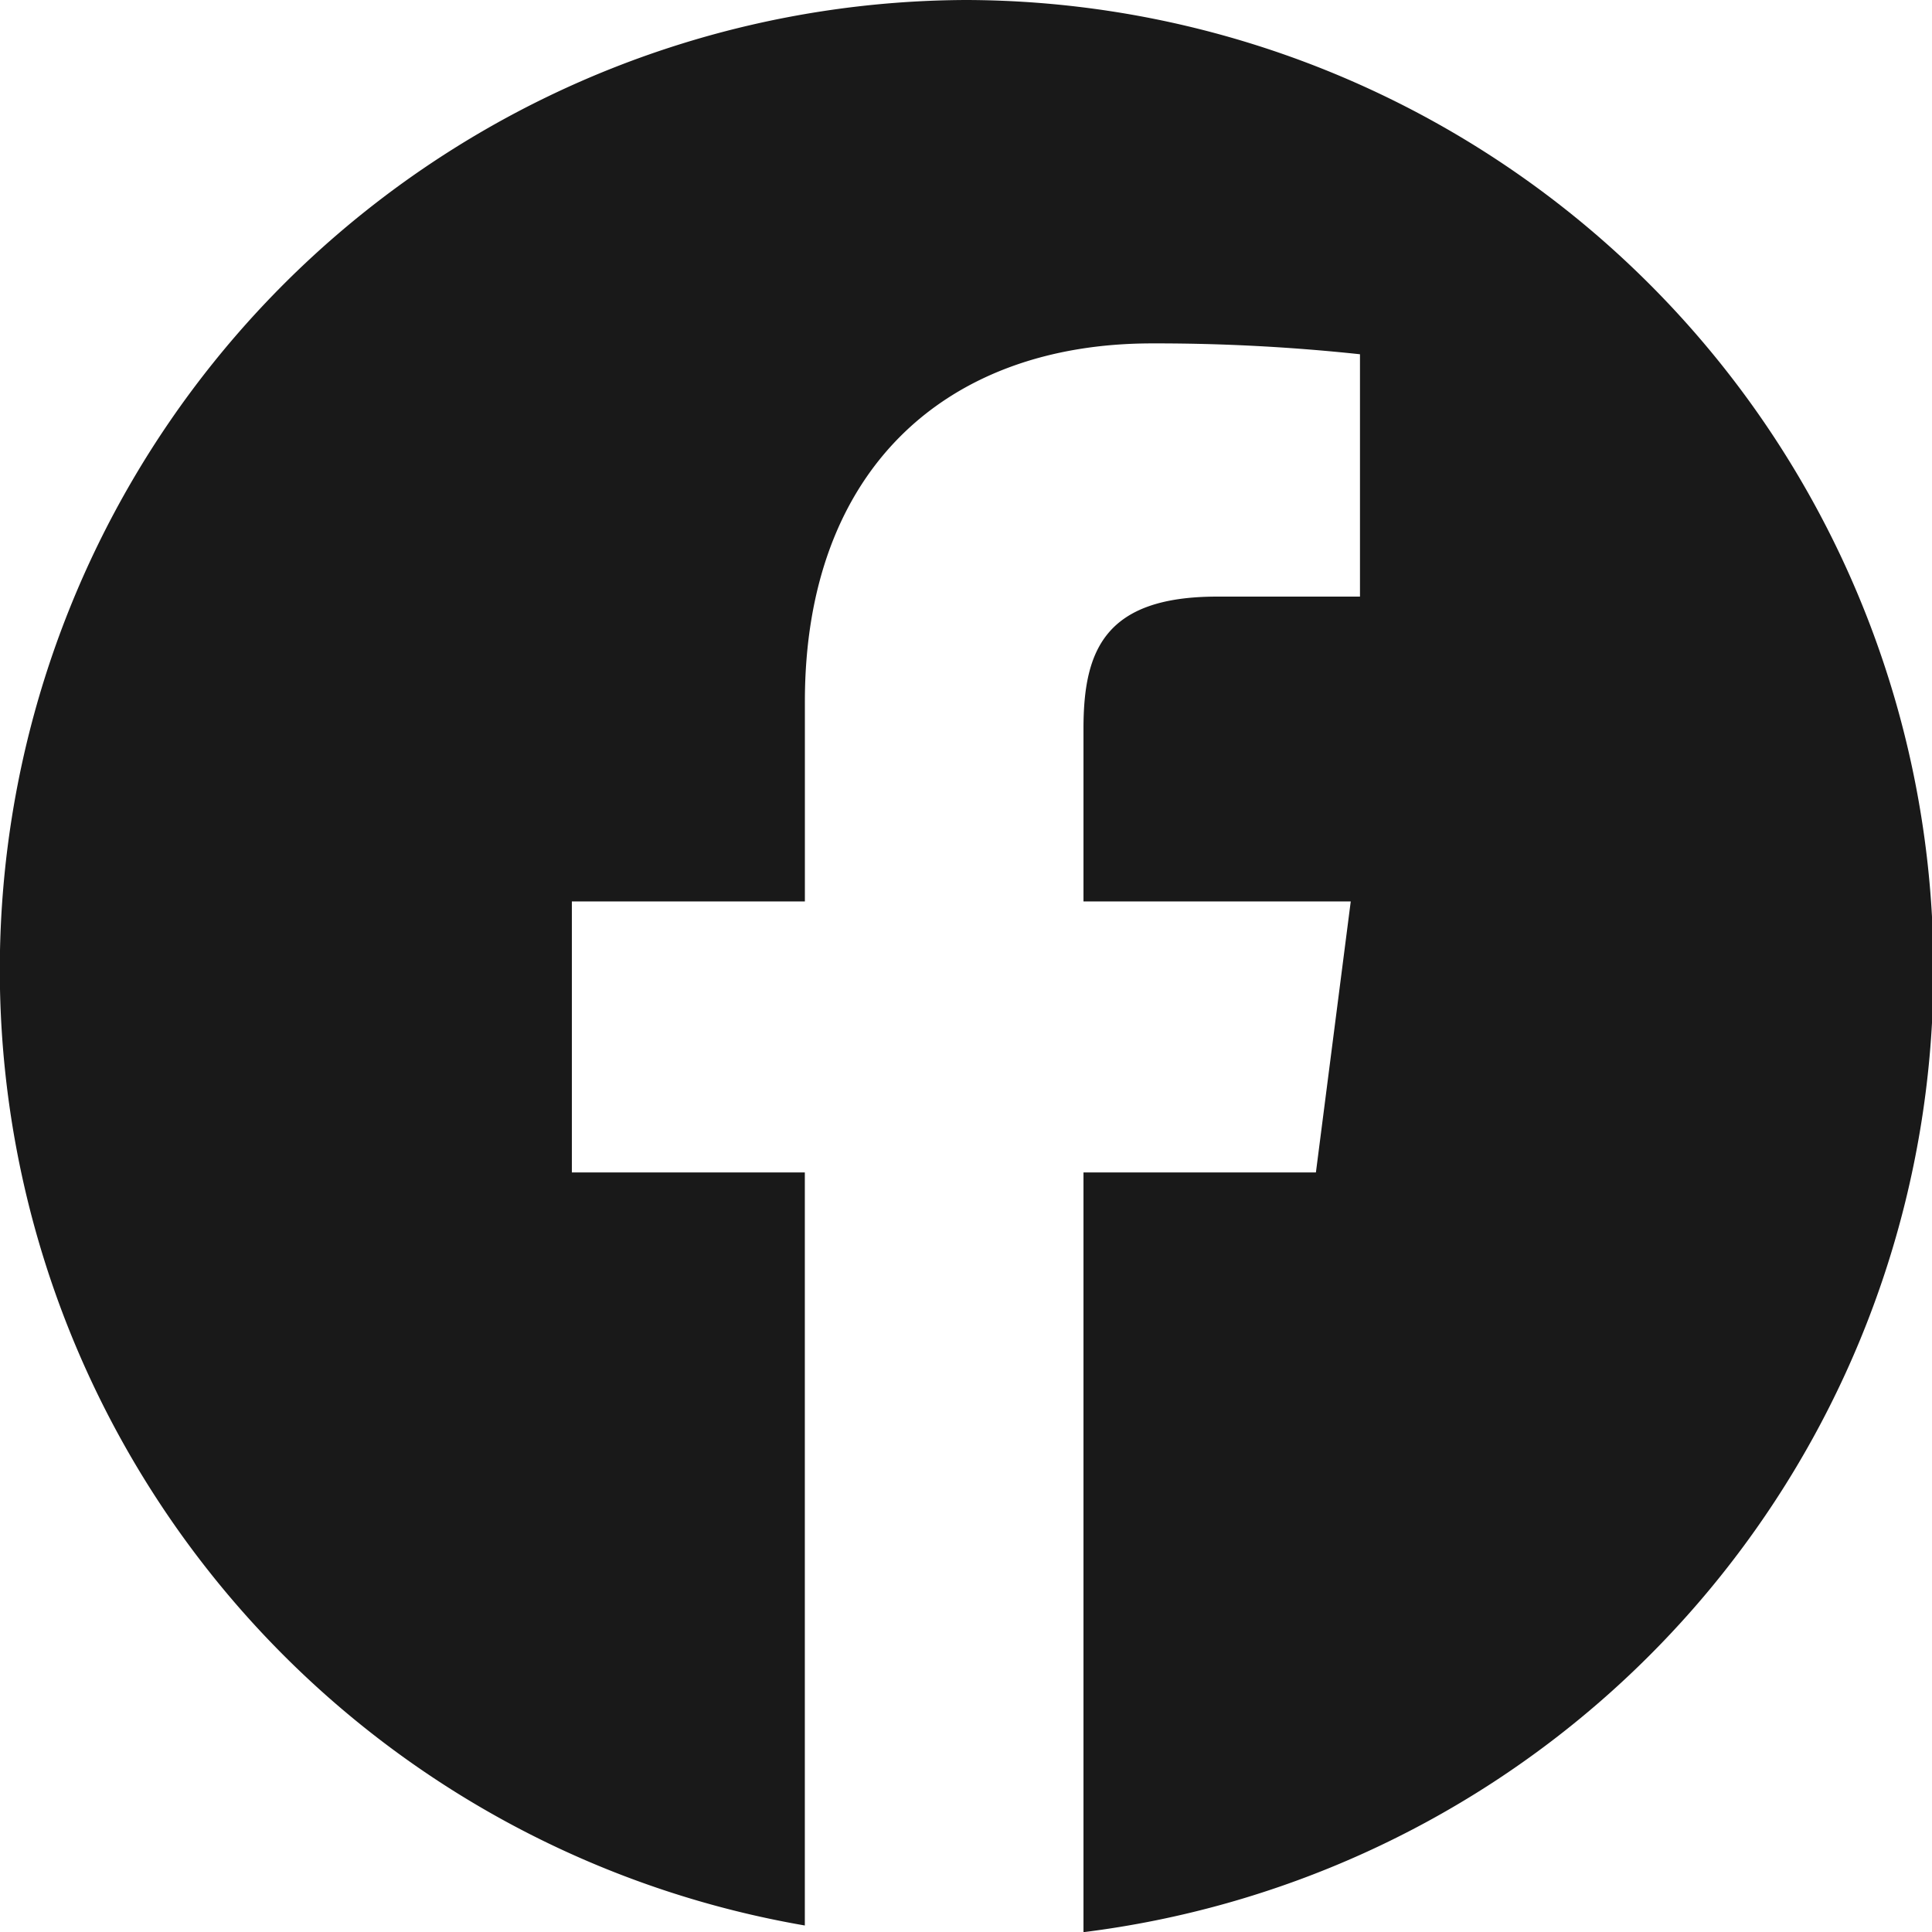
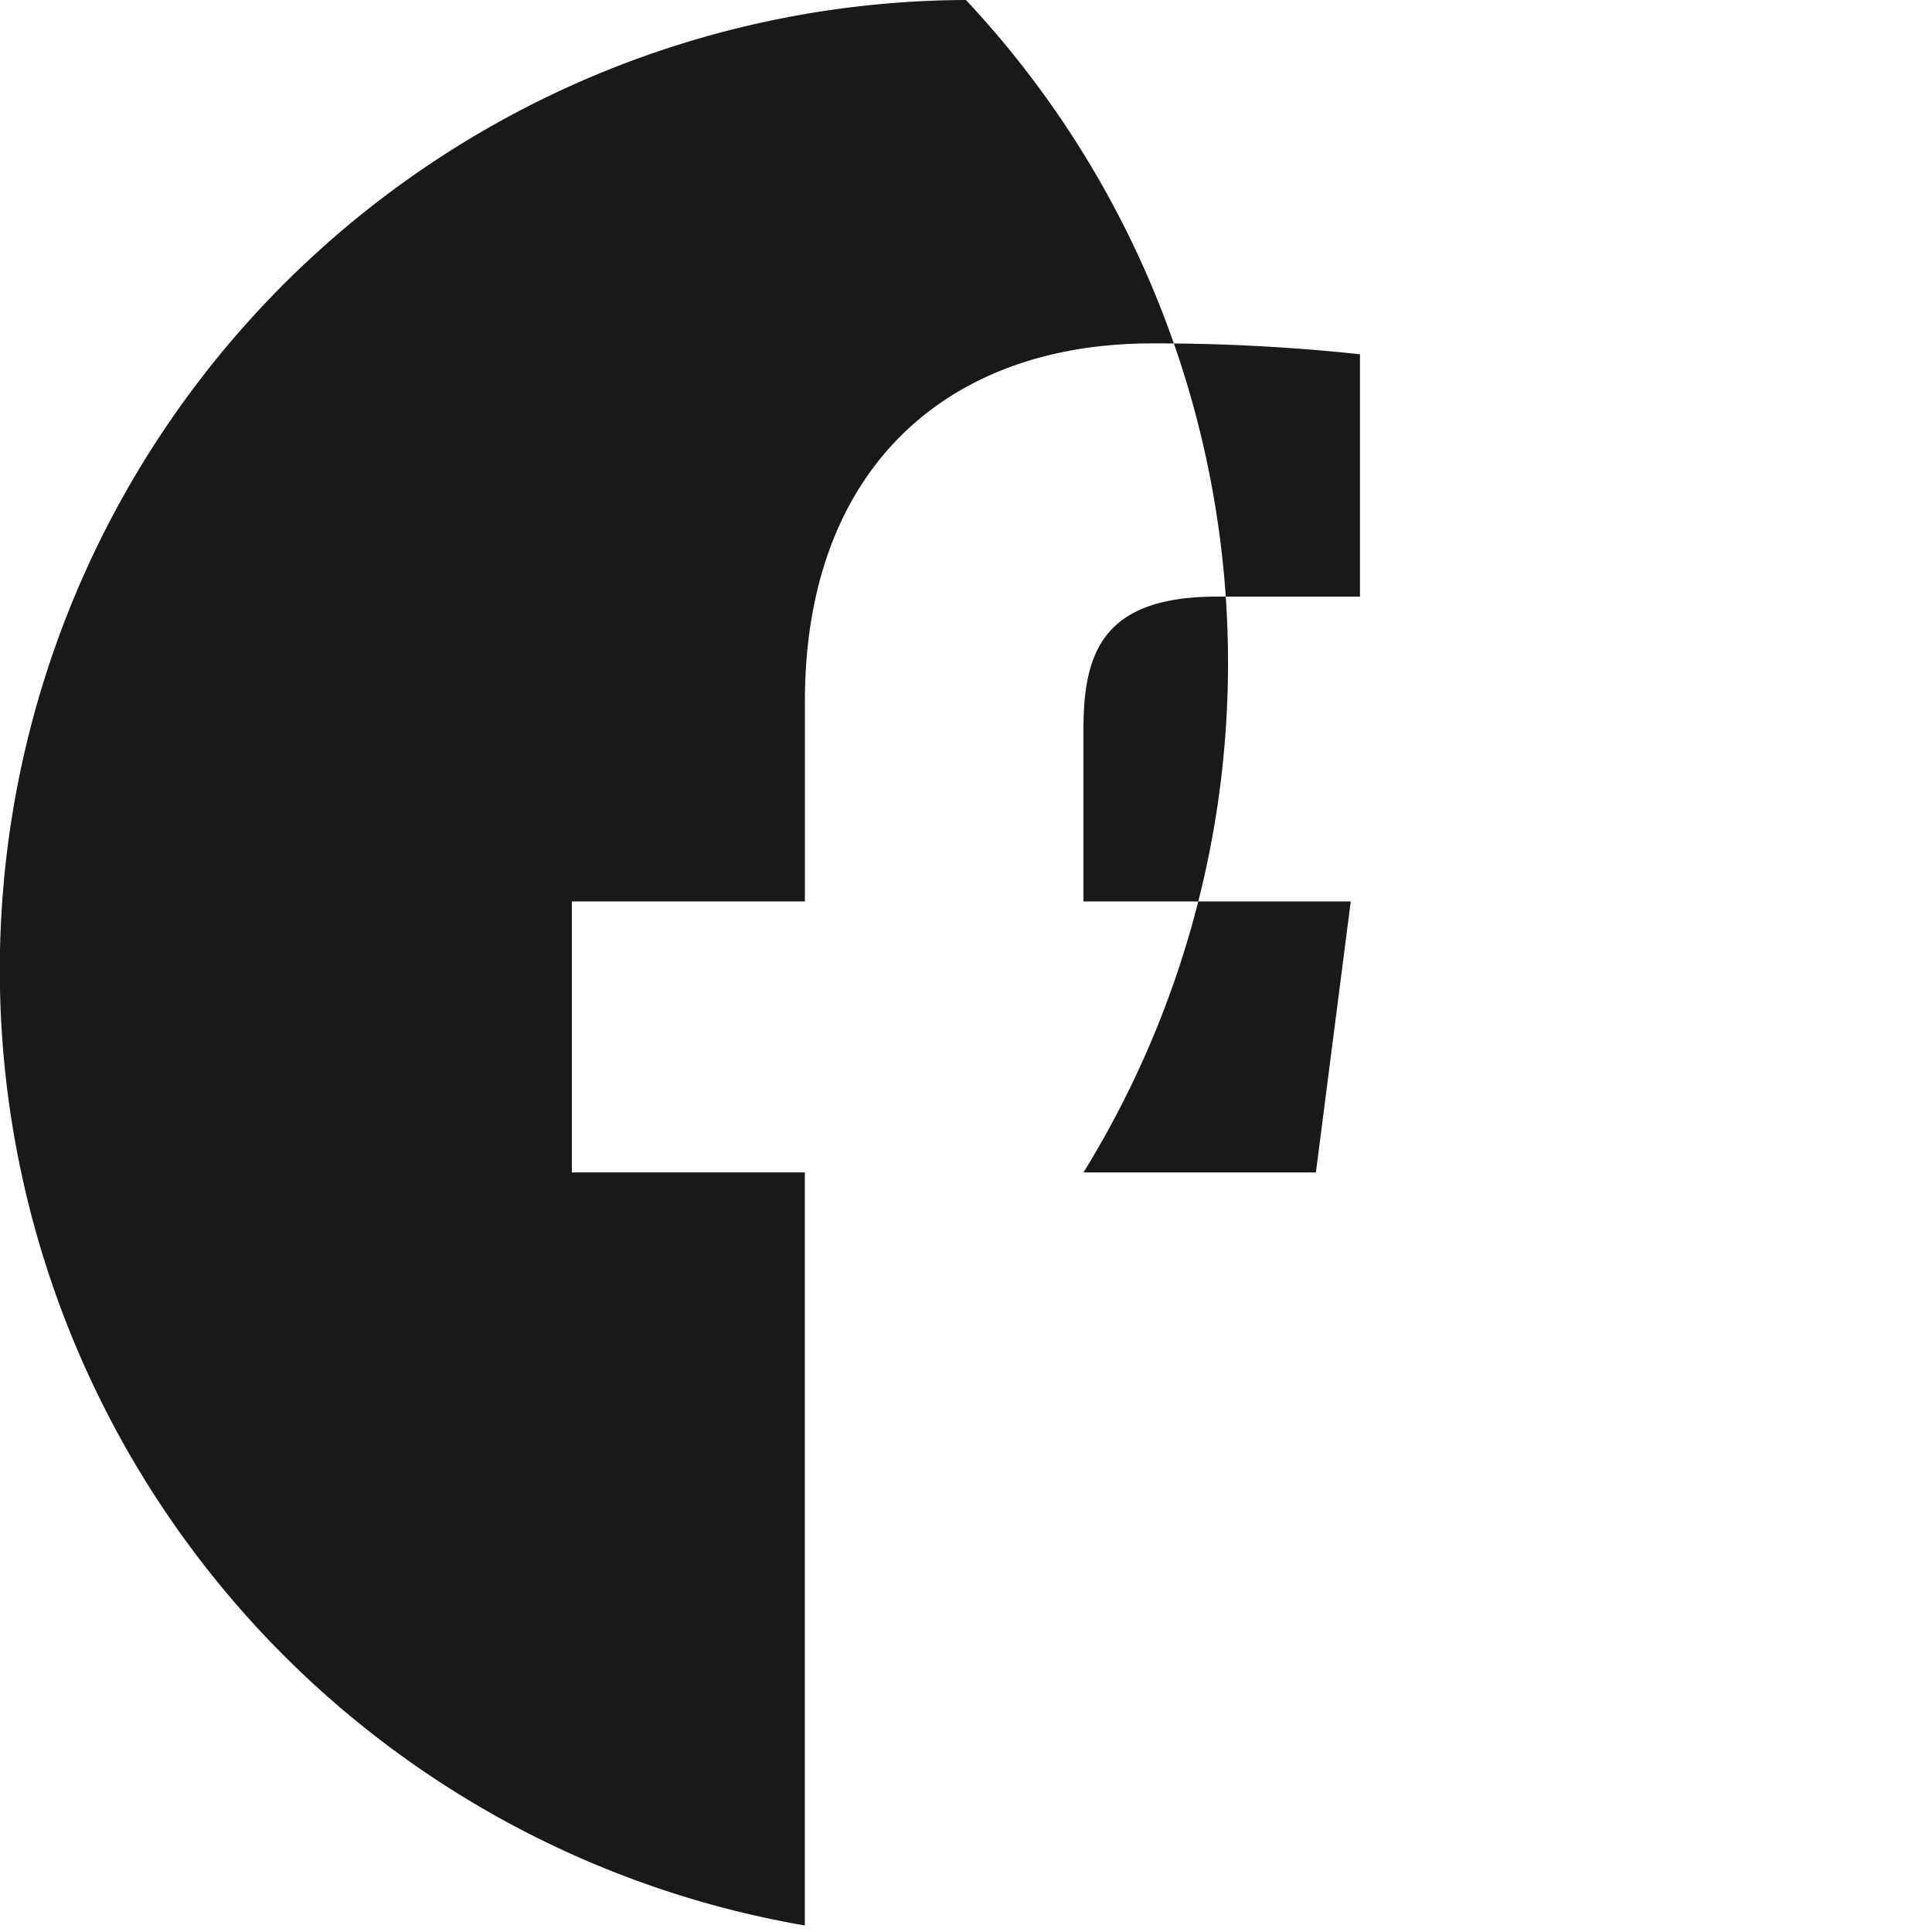
<svg xmlns="http://www.w3.org/2000/svg" width="35.602" height="35.602" viewBox="0 0 35.602 35.602">
-   <path d="M17.8.349a17.871,17.871,0,0,0-2.969,35.482V21.954H10.538V16.96h4.294V13.277c0-4.273,2.6-6.6,6.395-6.6a35.292,35.292,0,0,1,3.834.2v4.466H22.428c-2.064,0-2.462.985-2.462,2.43v3.187h4.925l-.642,4.994H19.966v14A17.871,17.871,0,0,0,17.8.349Z" transform="translate(0 -0.349)" fill="#191919" />
+   <path d="M17.8.349a17.871,17.871,0,0,0-2.969,35.482V21.954H10.538V16.96h4.294V13.277c0-4.273,2.6-6.6,6.395-6.6a35.292,35.292,0,0,1,3.834.2v4.466H22.428c-2.064,0-2.462.985-2.462,2.43v3.187h4.925l-.642,4.994H19.966A17.871,17.871,0,0,0,17.8.349Z" transform="translate(0 -0.349)" fill="#191919" />
</svg>